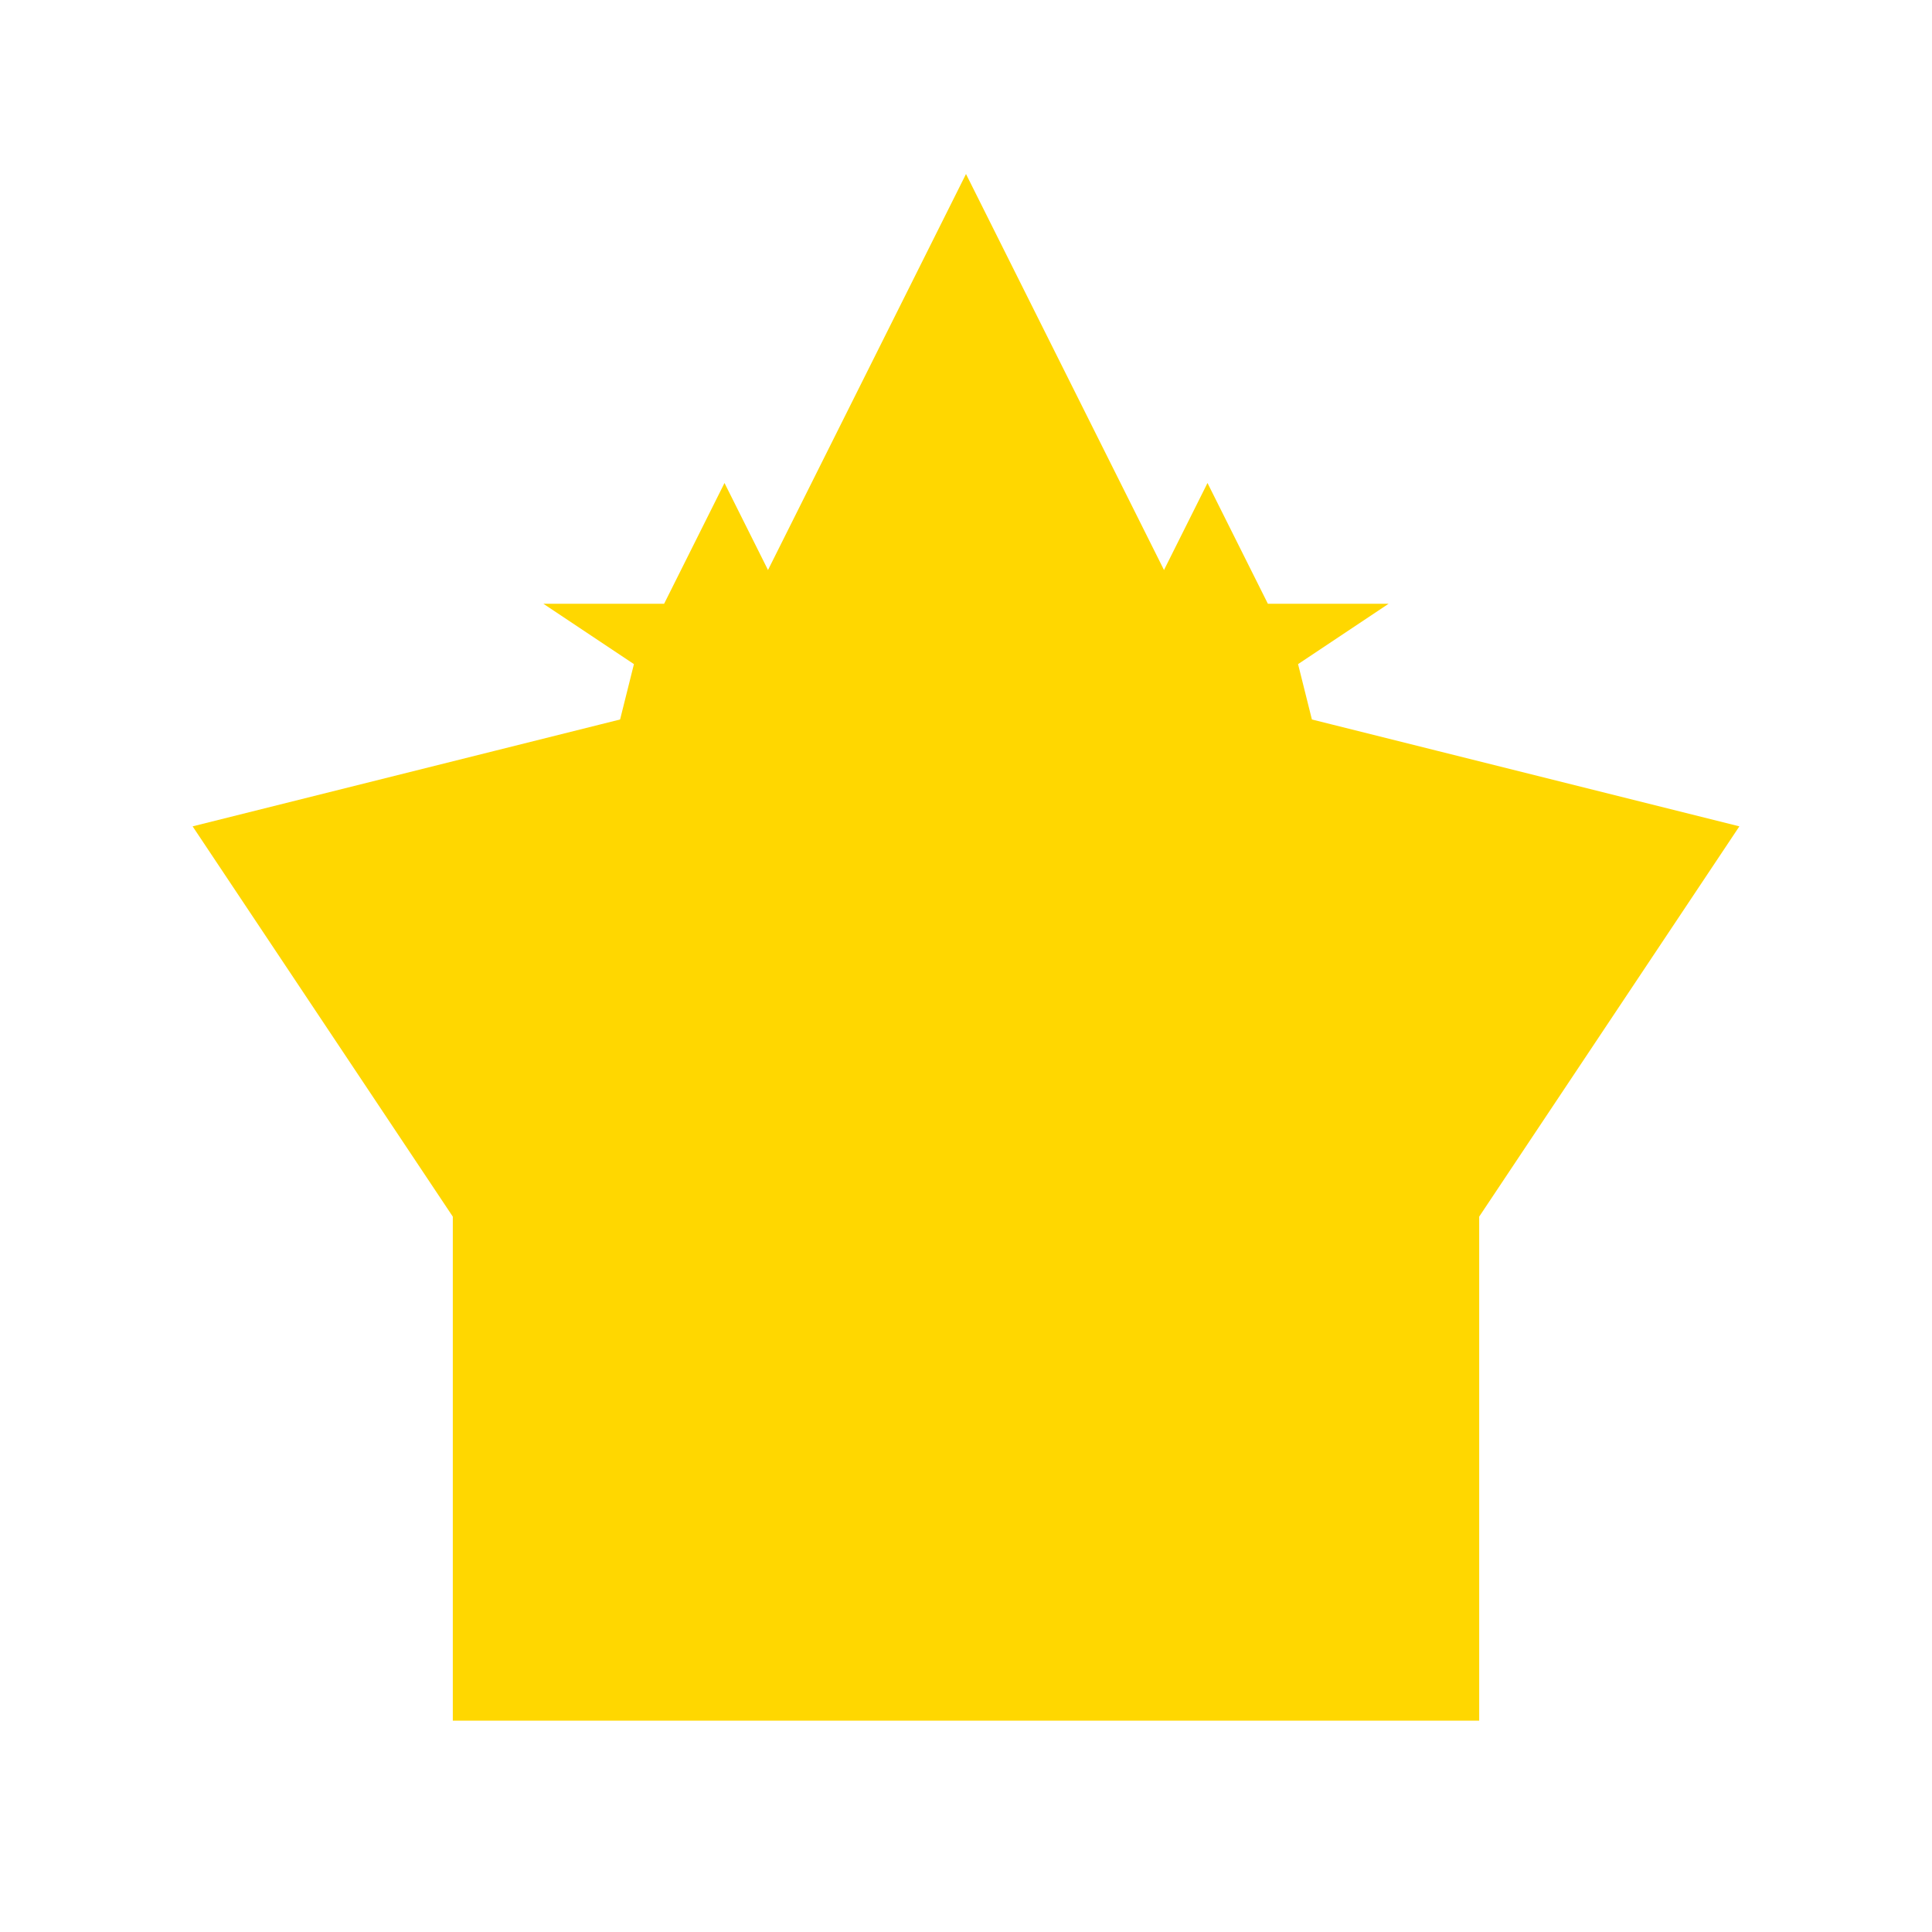
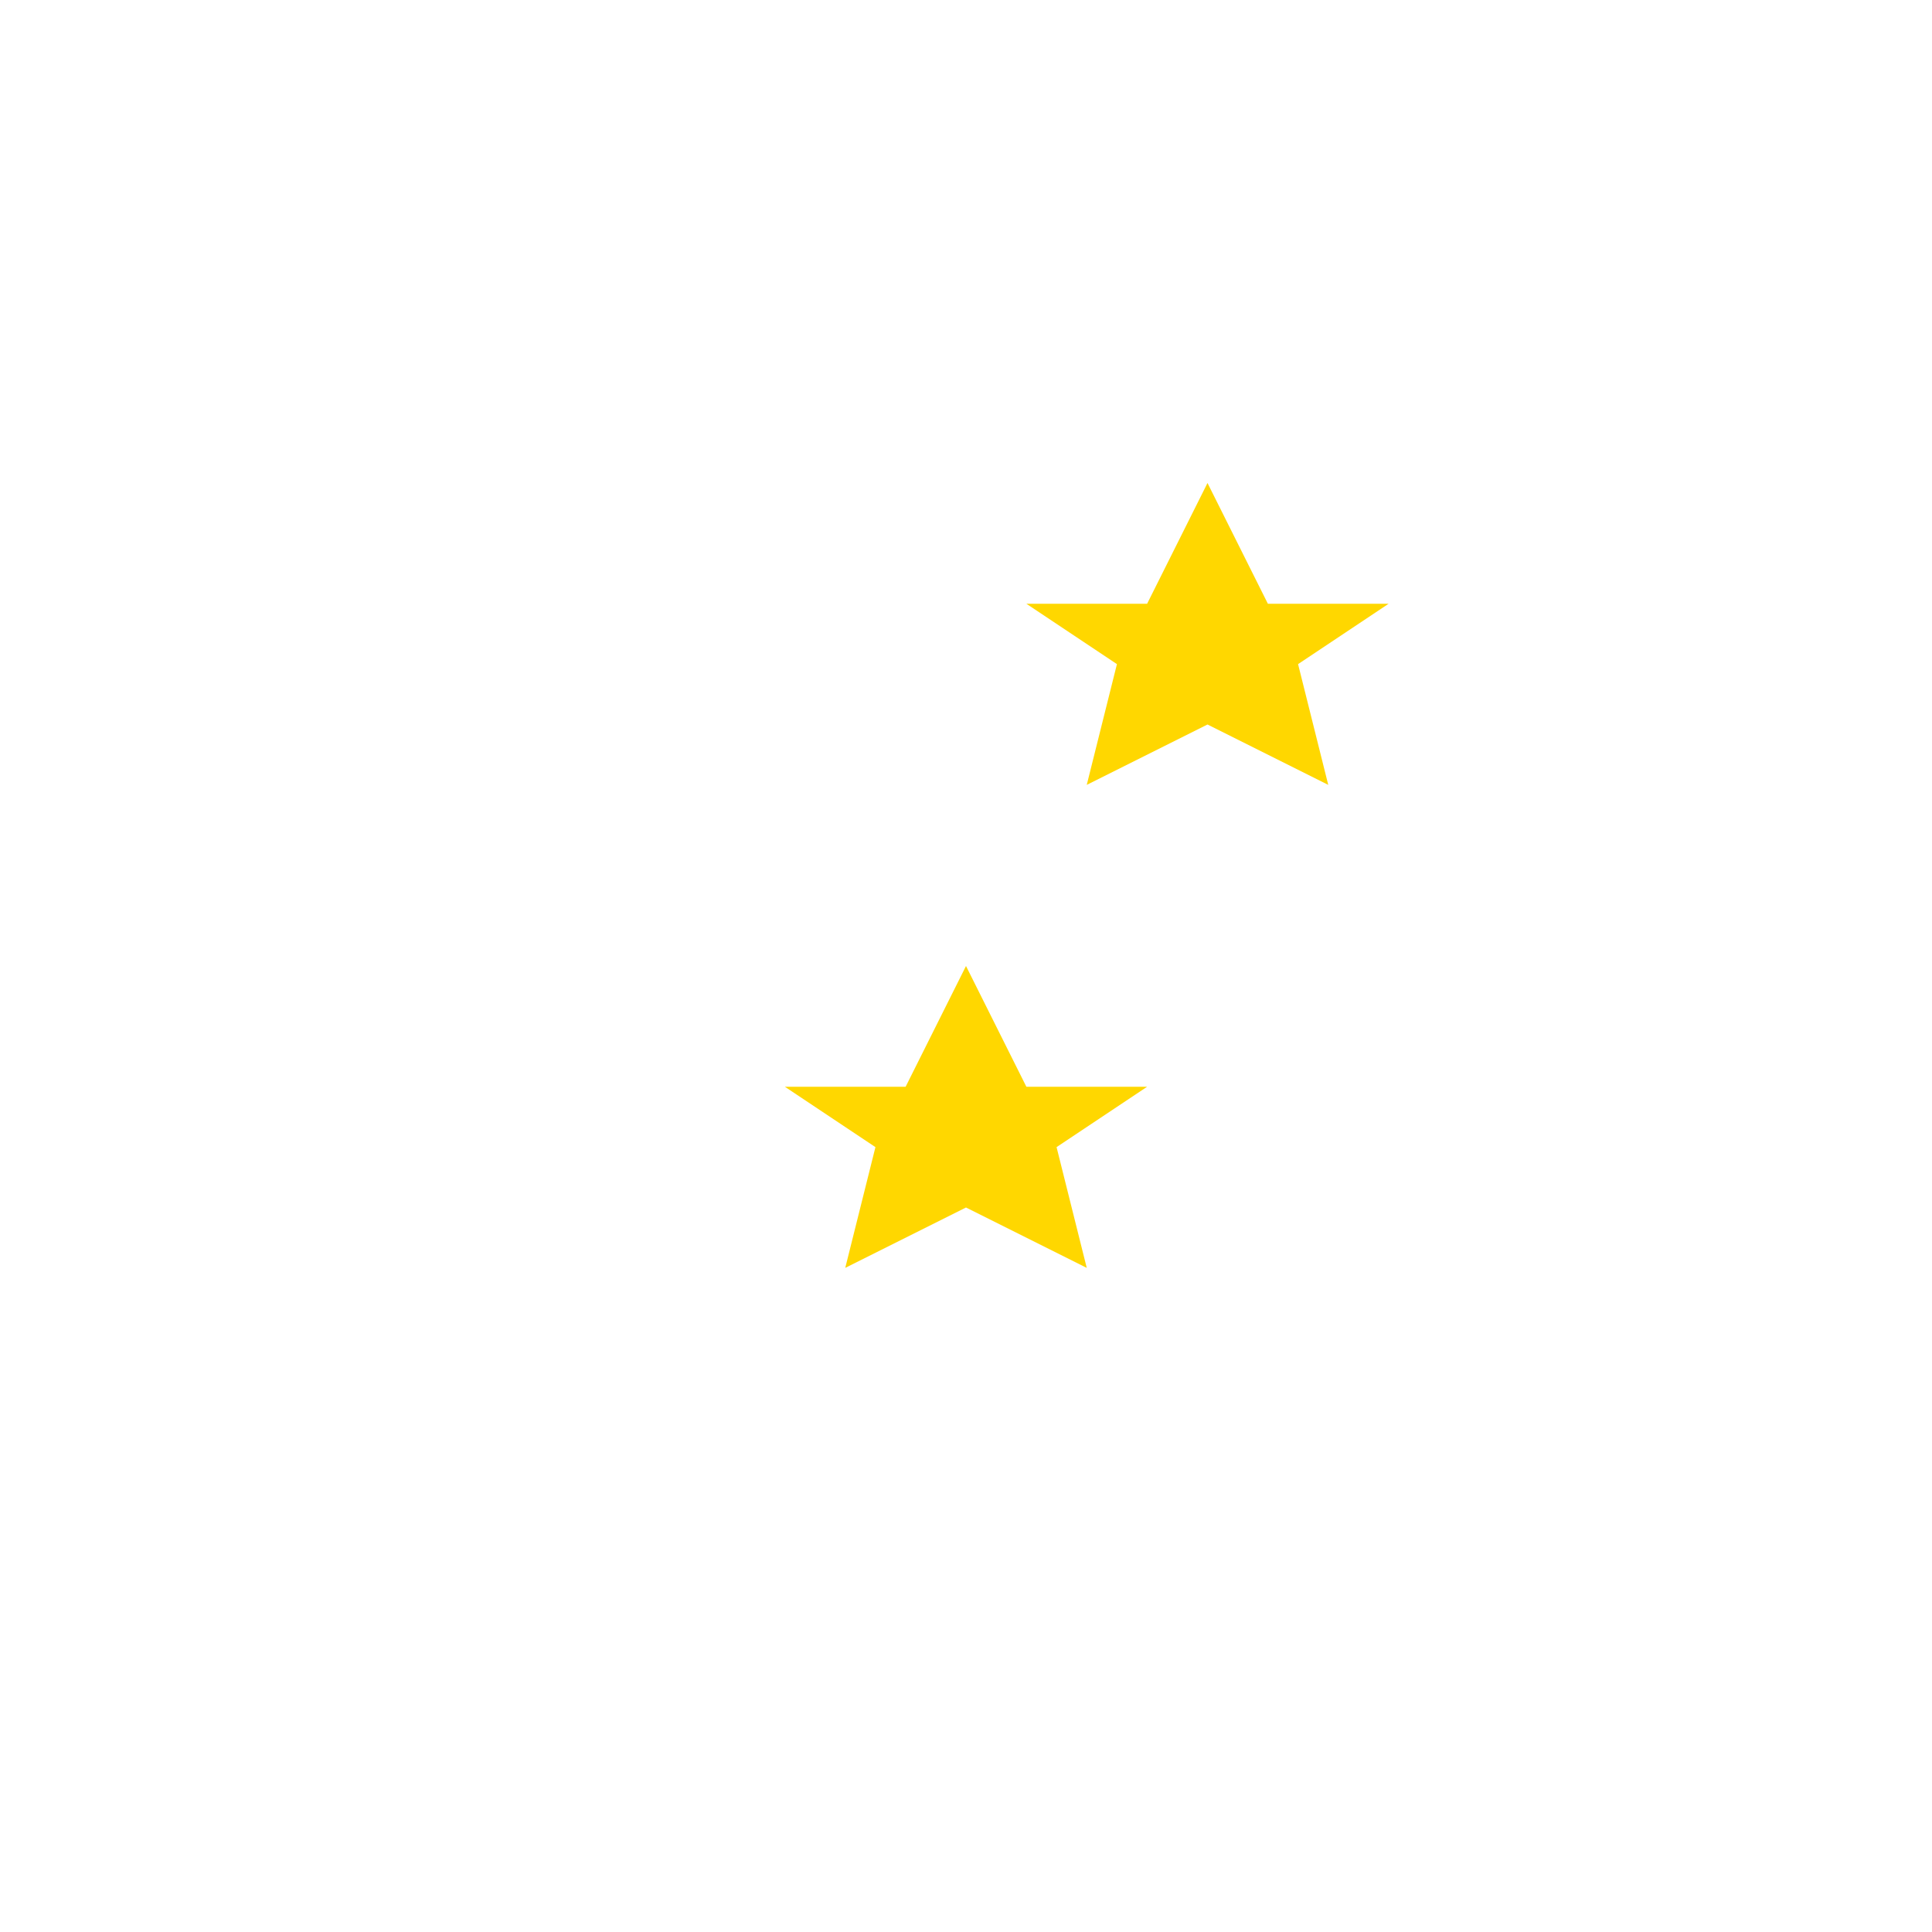
<svg xmlns="http://www.w3.org/2000/svg" width="64" height="64" viewBox="0 0 64 64" fill="none">
-   <path d="M32 8L40 24L56 28L48 40L48 56L16 56L16 40L8 28L24 24L32 8Z" fill="#FFD700" stroke="#FFD700" stroke-width="2" />
-   <path d="M24 16L26 20L30 20L27 22L28 26L24 24L20 26L21 22L18 20L22 20L24 16Z" fill="#FFD700" />
  <path d="M40 16L42 20L46 20L43 22L44 26L40 24L36 26L37 22L34 20L38 20L40 16Z" fill="#FFD700" />
  <path d="M32 32L34 36L38 36L35 38L36 42L32 40L28 42L29 38L26 36L30 36L32 32Z" fill="#FFD700" />
</svg>